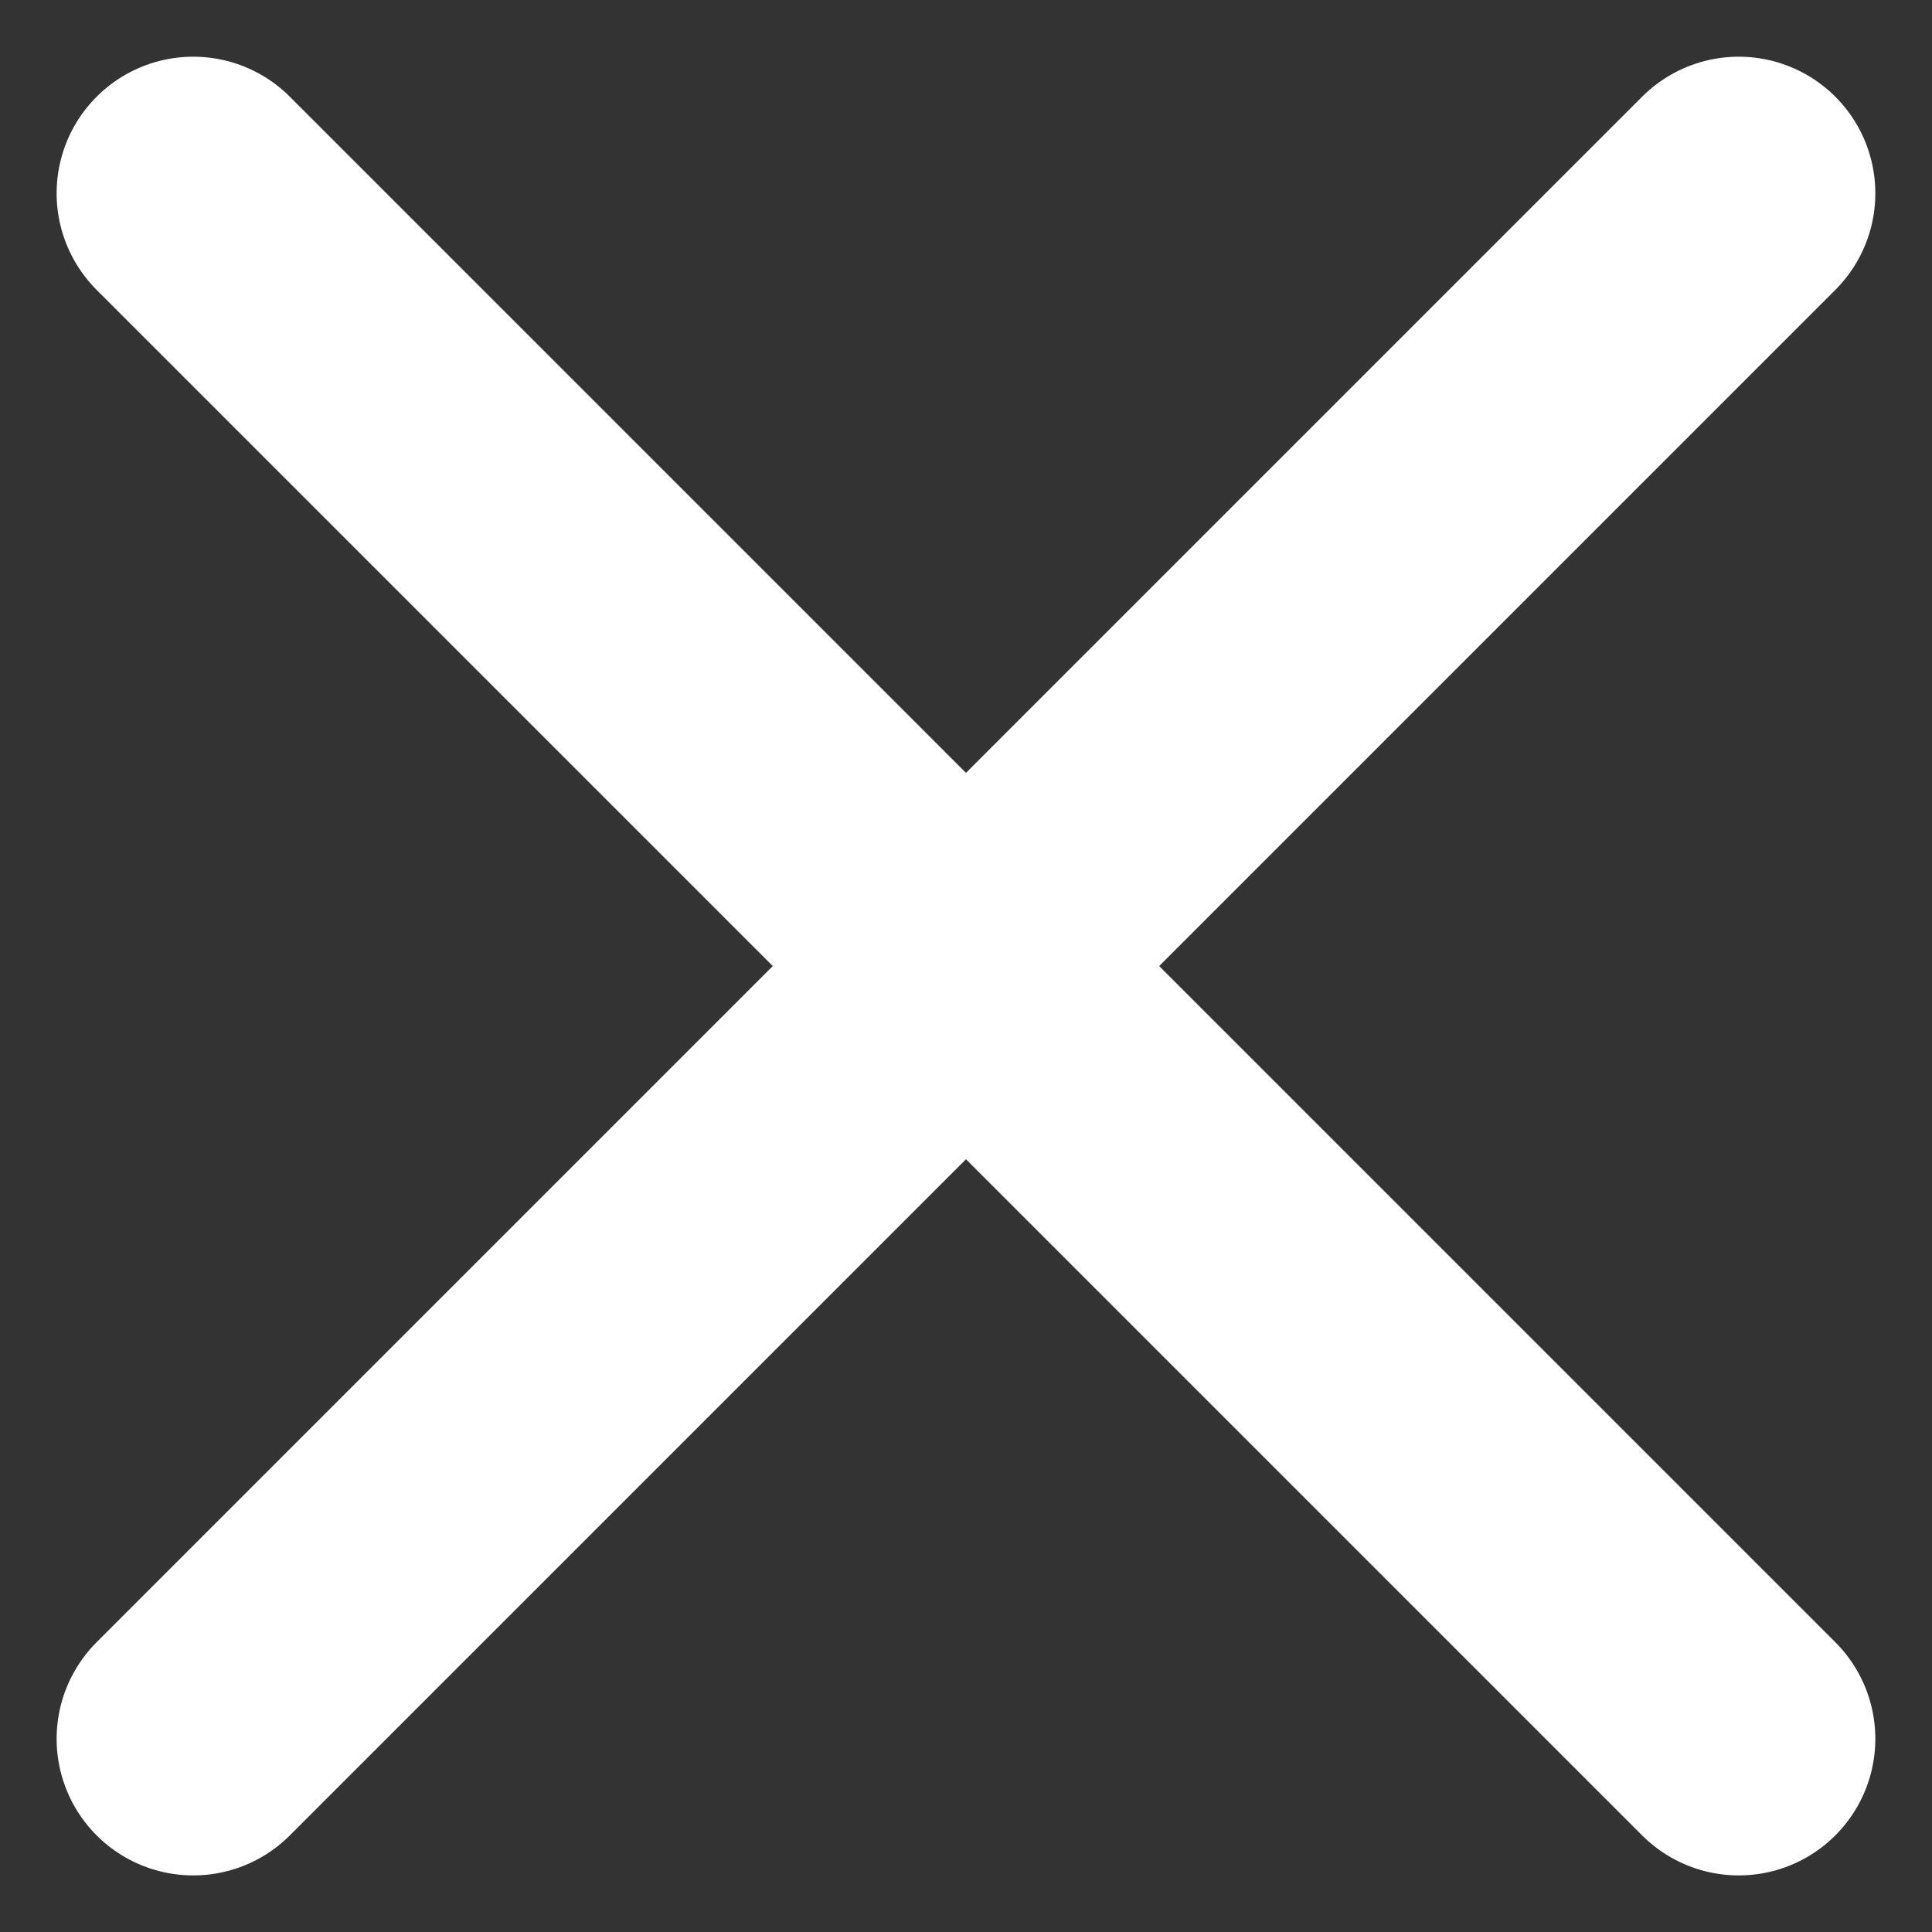
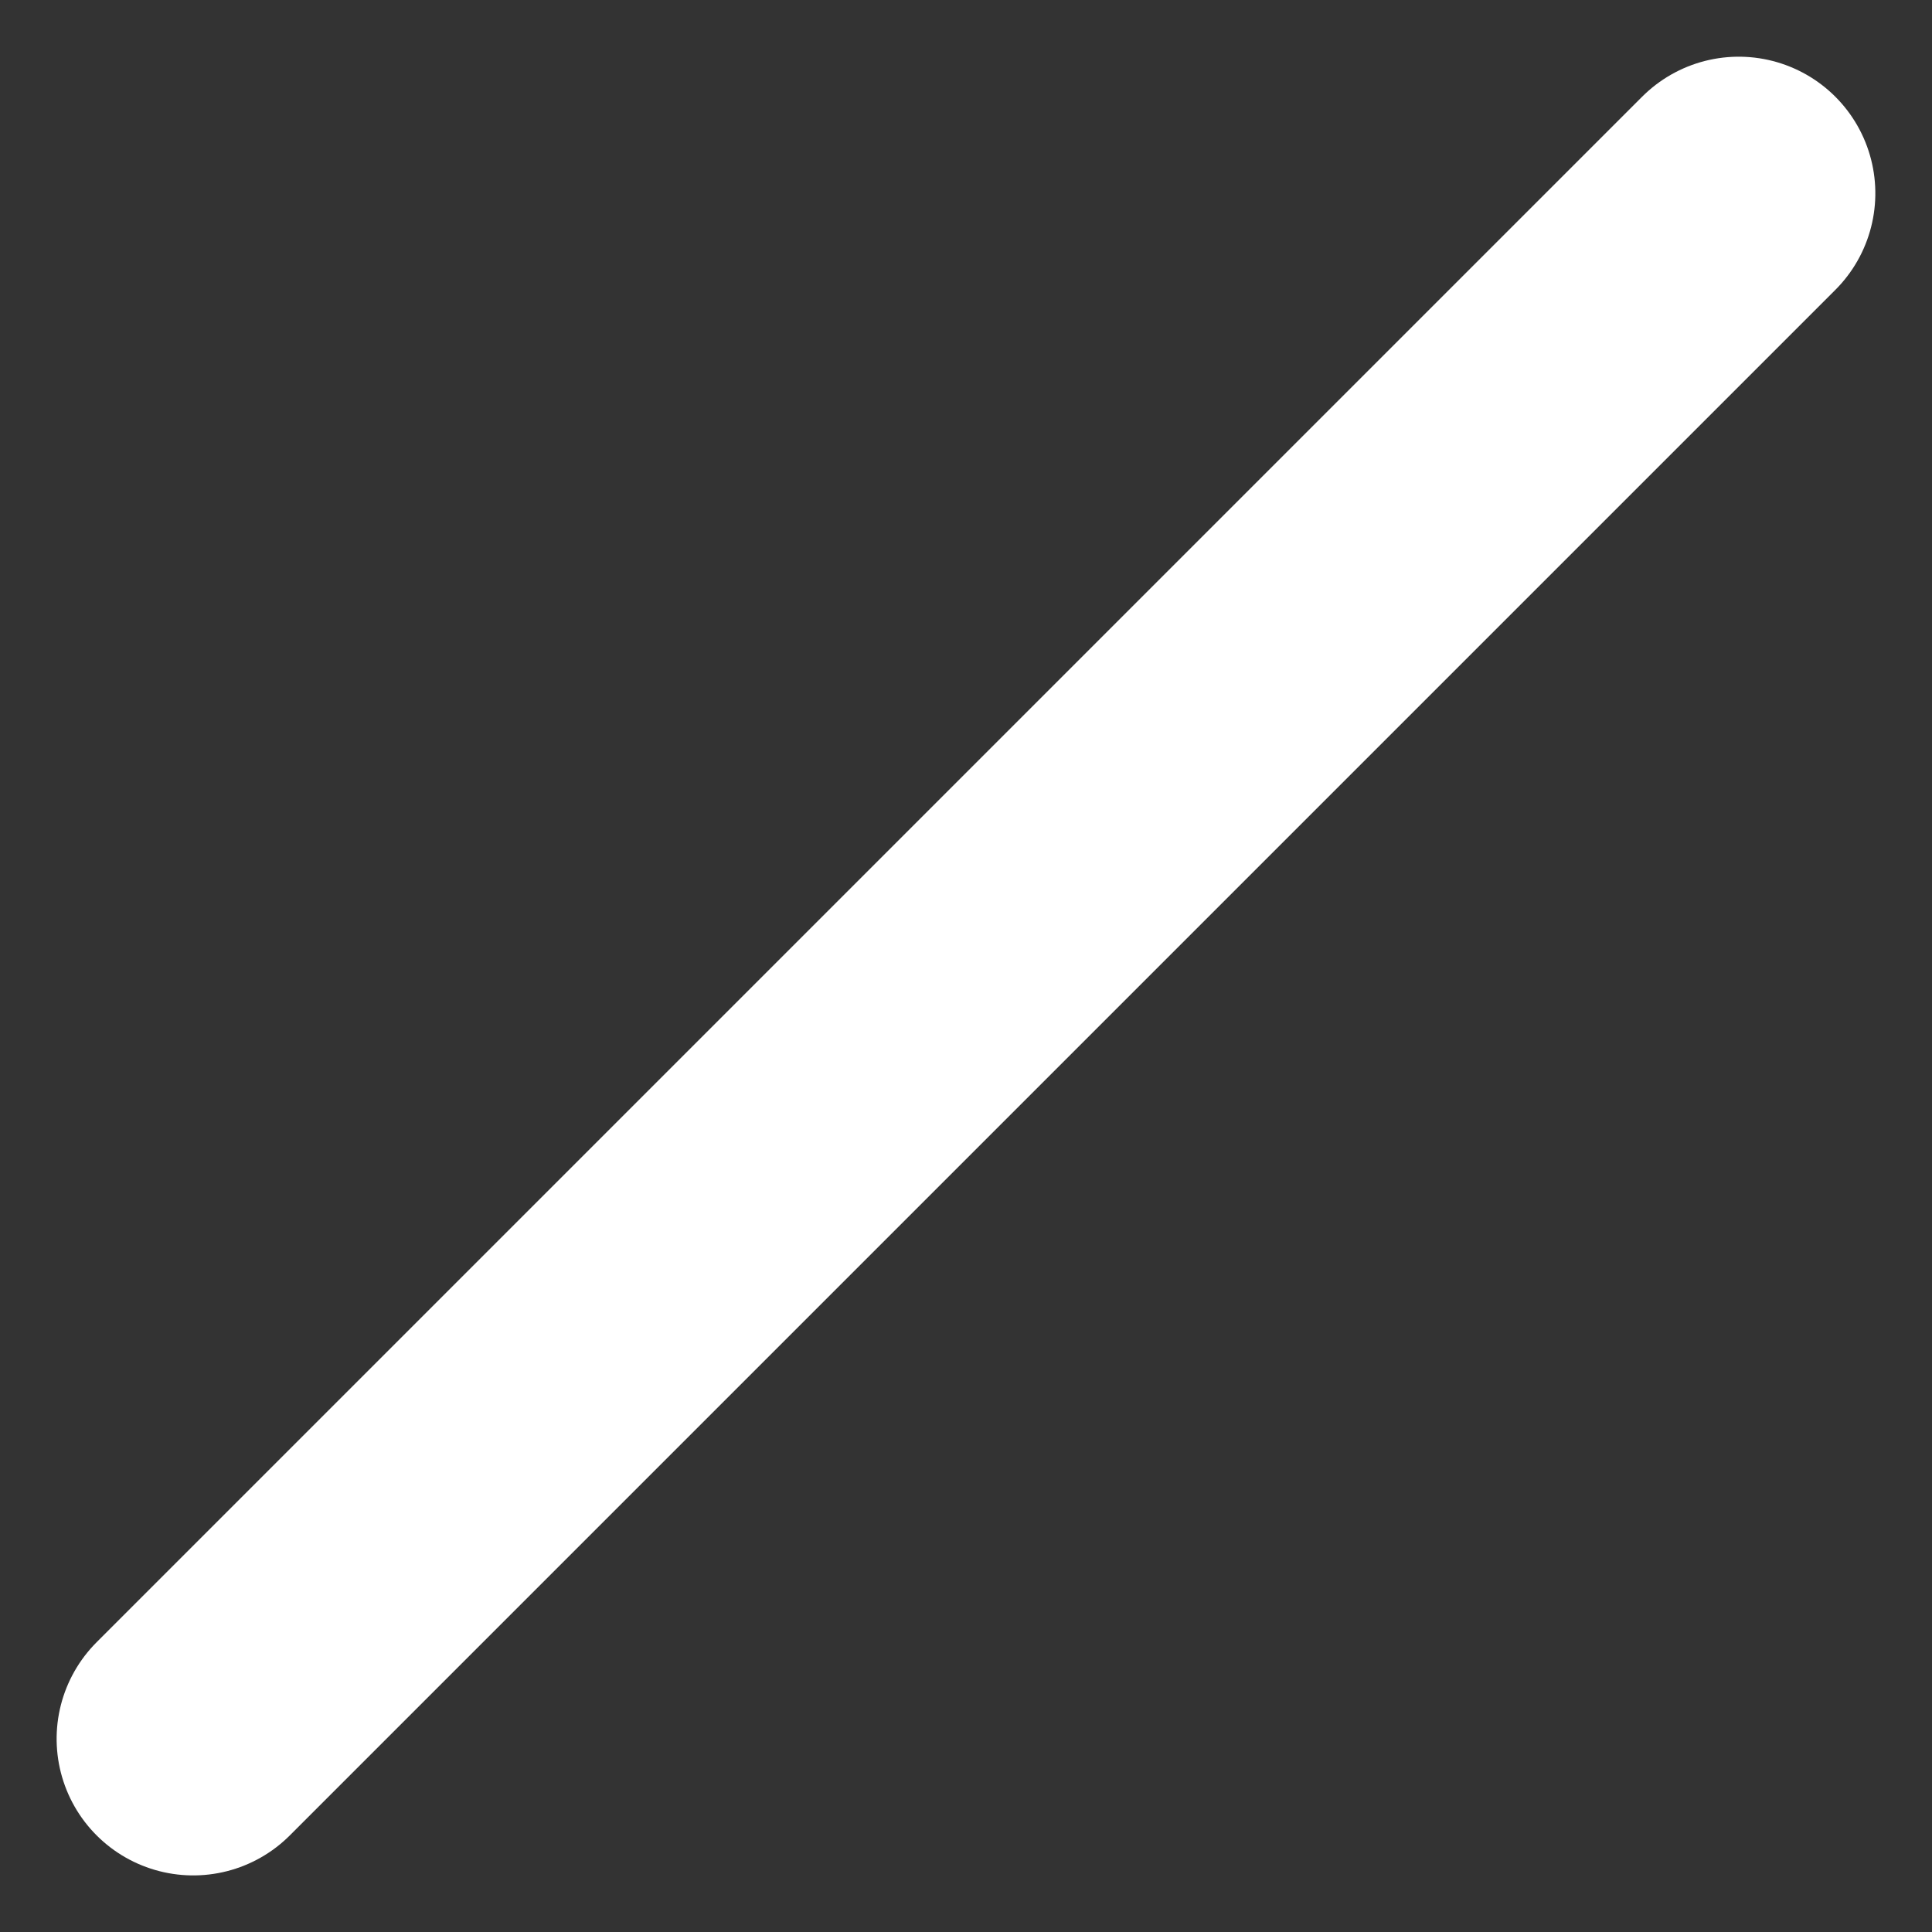
<svg xmlns="http://www.w3.org/2000/svg" width="14.143" height="14.143" viewBox="0 0 14.143 14.143">
  <rect x="0" y="0" width="14.143" height="14.143" fill="#333333" stroke="none" />
  <g id="グループ_1506" data-name="グループ 1506" transform="translate(1684.685 -3736.21) rotate(45)">
    <path id="パス_435" data-name="パス 435" d="M1460.648,3825.152v16" fill="none" stroke="#fff" stroke-linecap="round" stroke-width="2" />
-     <path id="パス_436" data-name="パス 436" d="M1460.648,3825.152v16" transform="translate(5293.8 2372.504) rotate(90)" fill="none" stroke="#fff" stroke-linecap="round" stroke-width="2" />
  </g>
</svg>